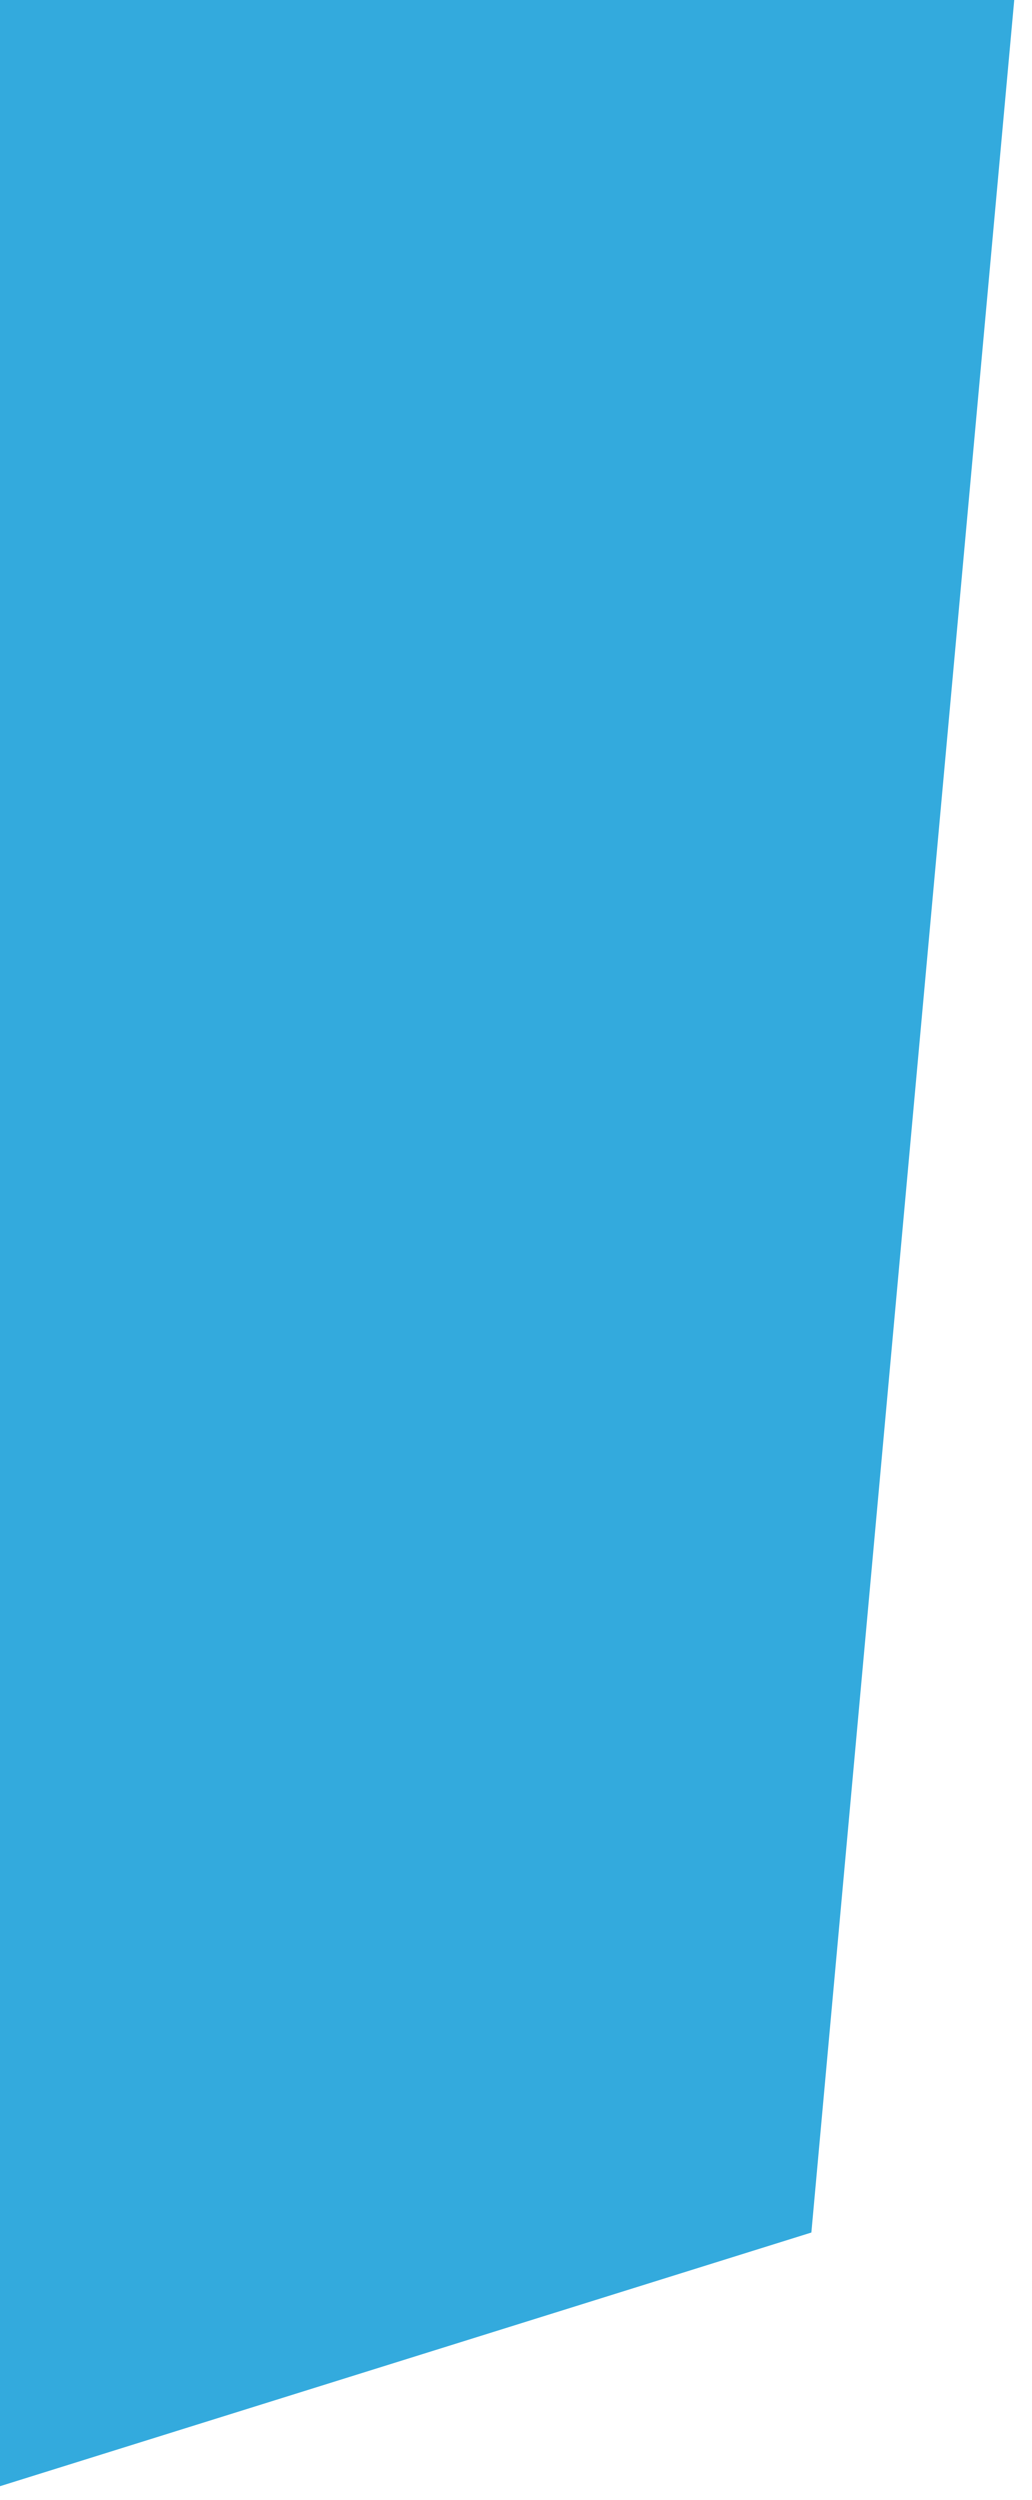
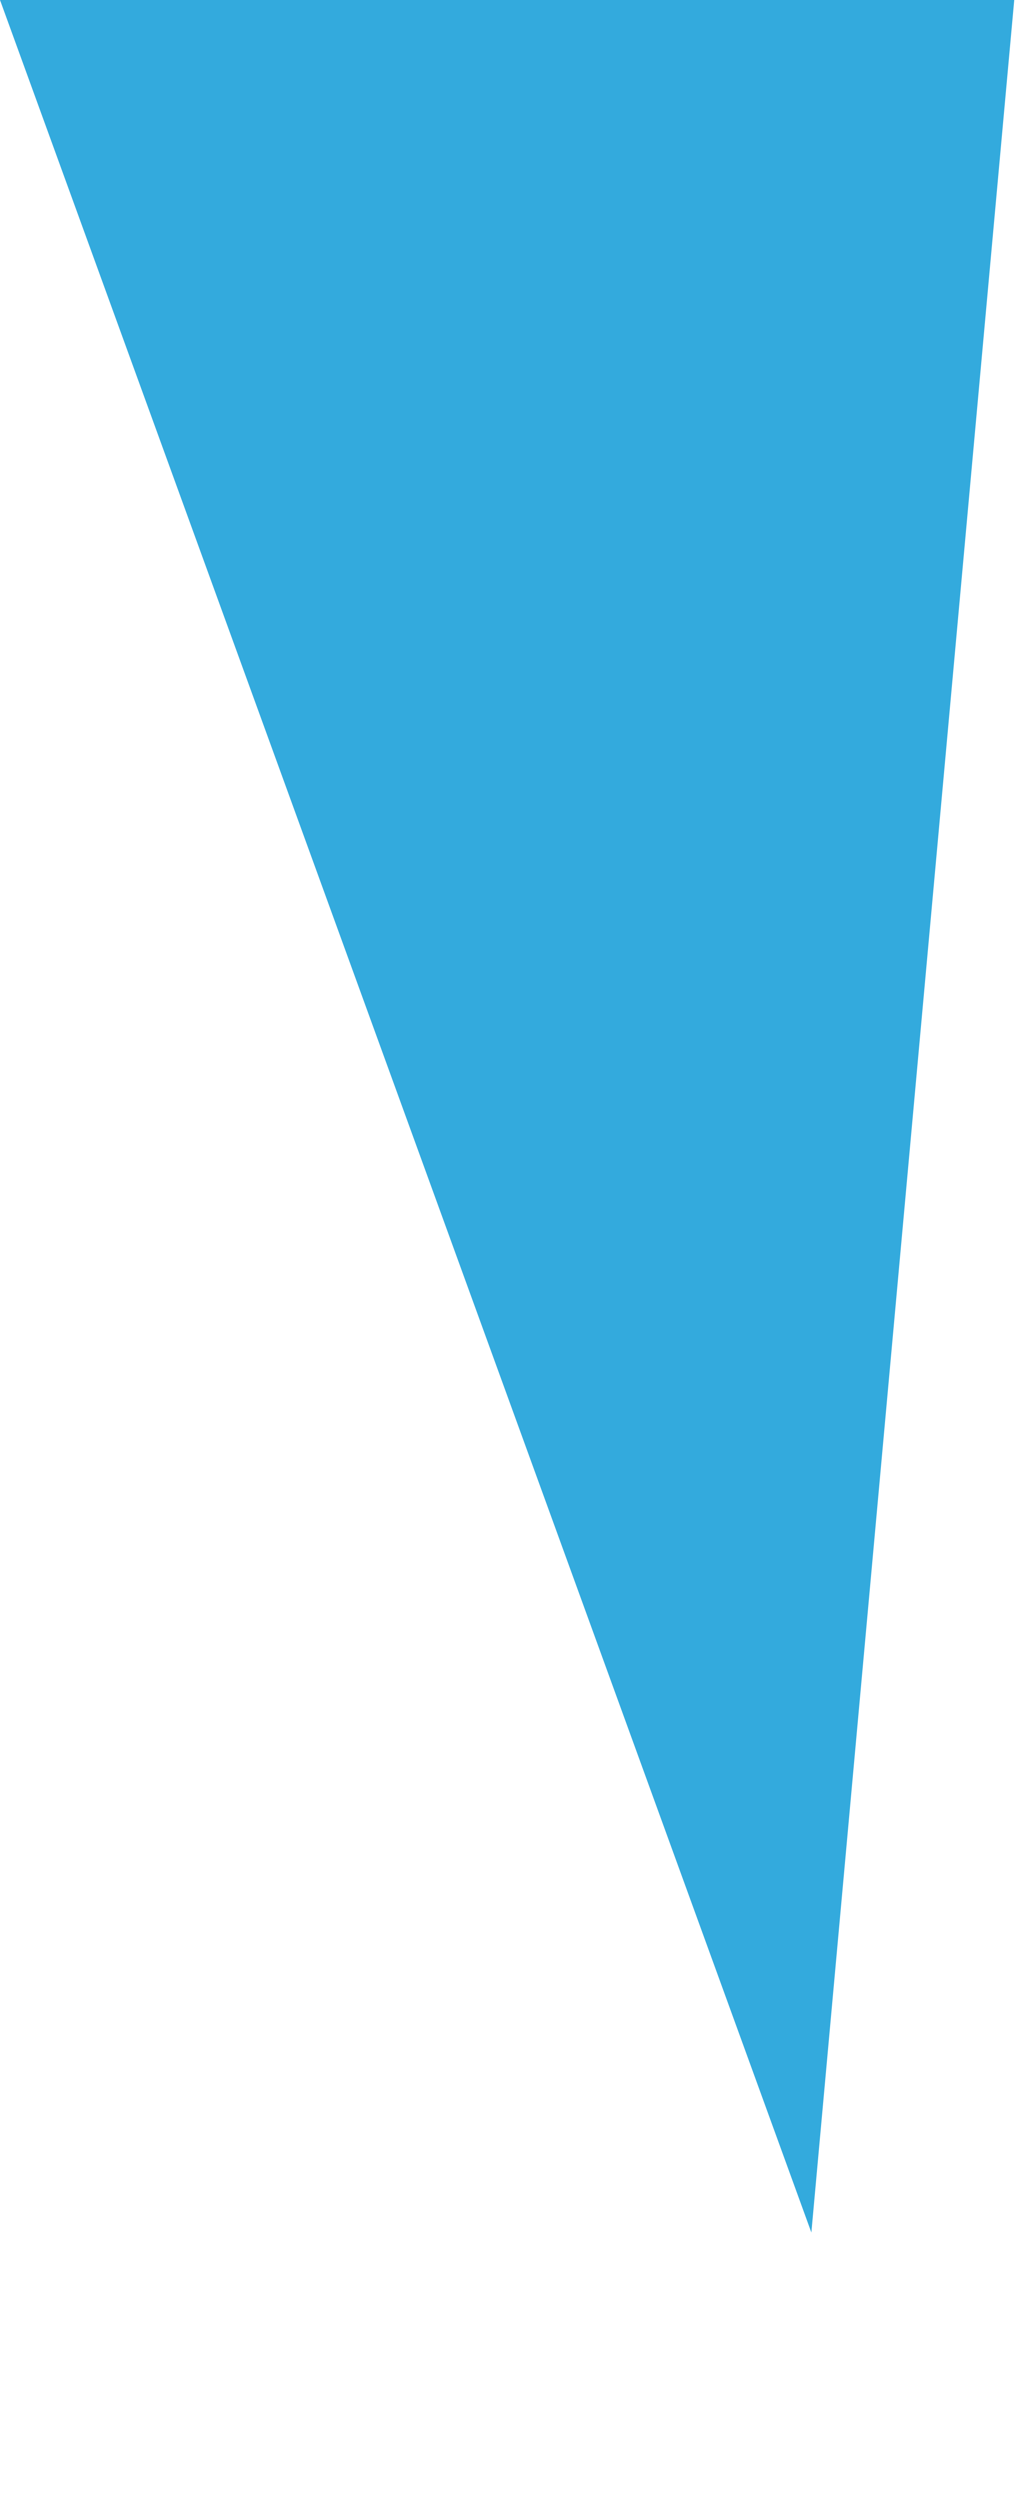
<svg xmlns="http://www.w3.org/2000/svg" fill="none" height="100%" overflow="visible" preserveAspectRatio="none" style="display: block;" viewBox="0 0 19 46" width="100%">
-   <path d="M18.673 0H0V45.749L14.938 41.081L18.673 0Z" fill="#33AADD" id="vector" />
+   <path d="M18.673 0H0L14.938 41.081L18.673 0Z" fill="#33AADD" id="vector" />
</svg>